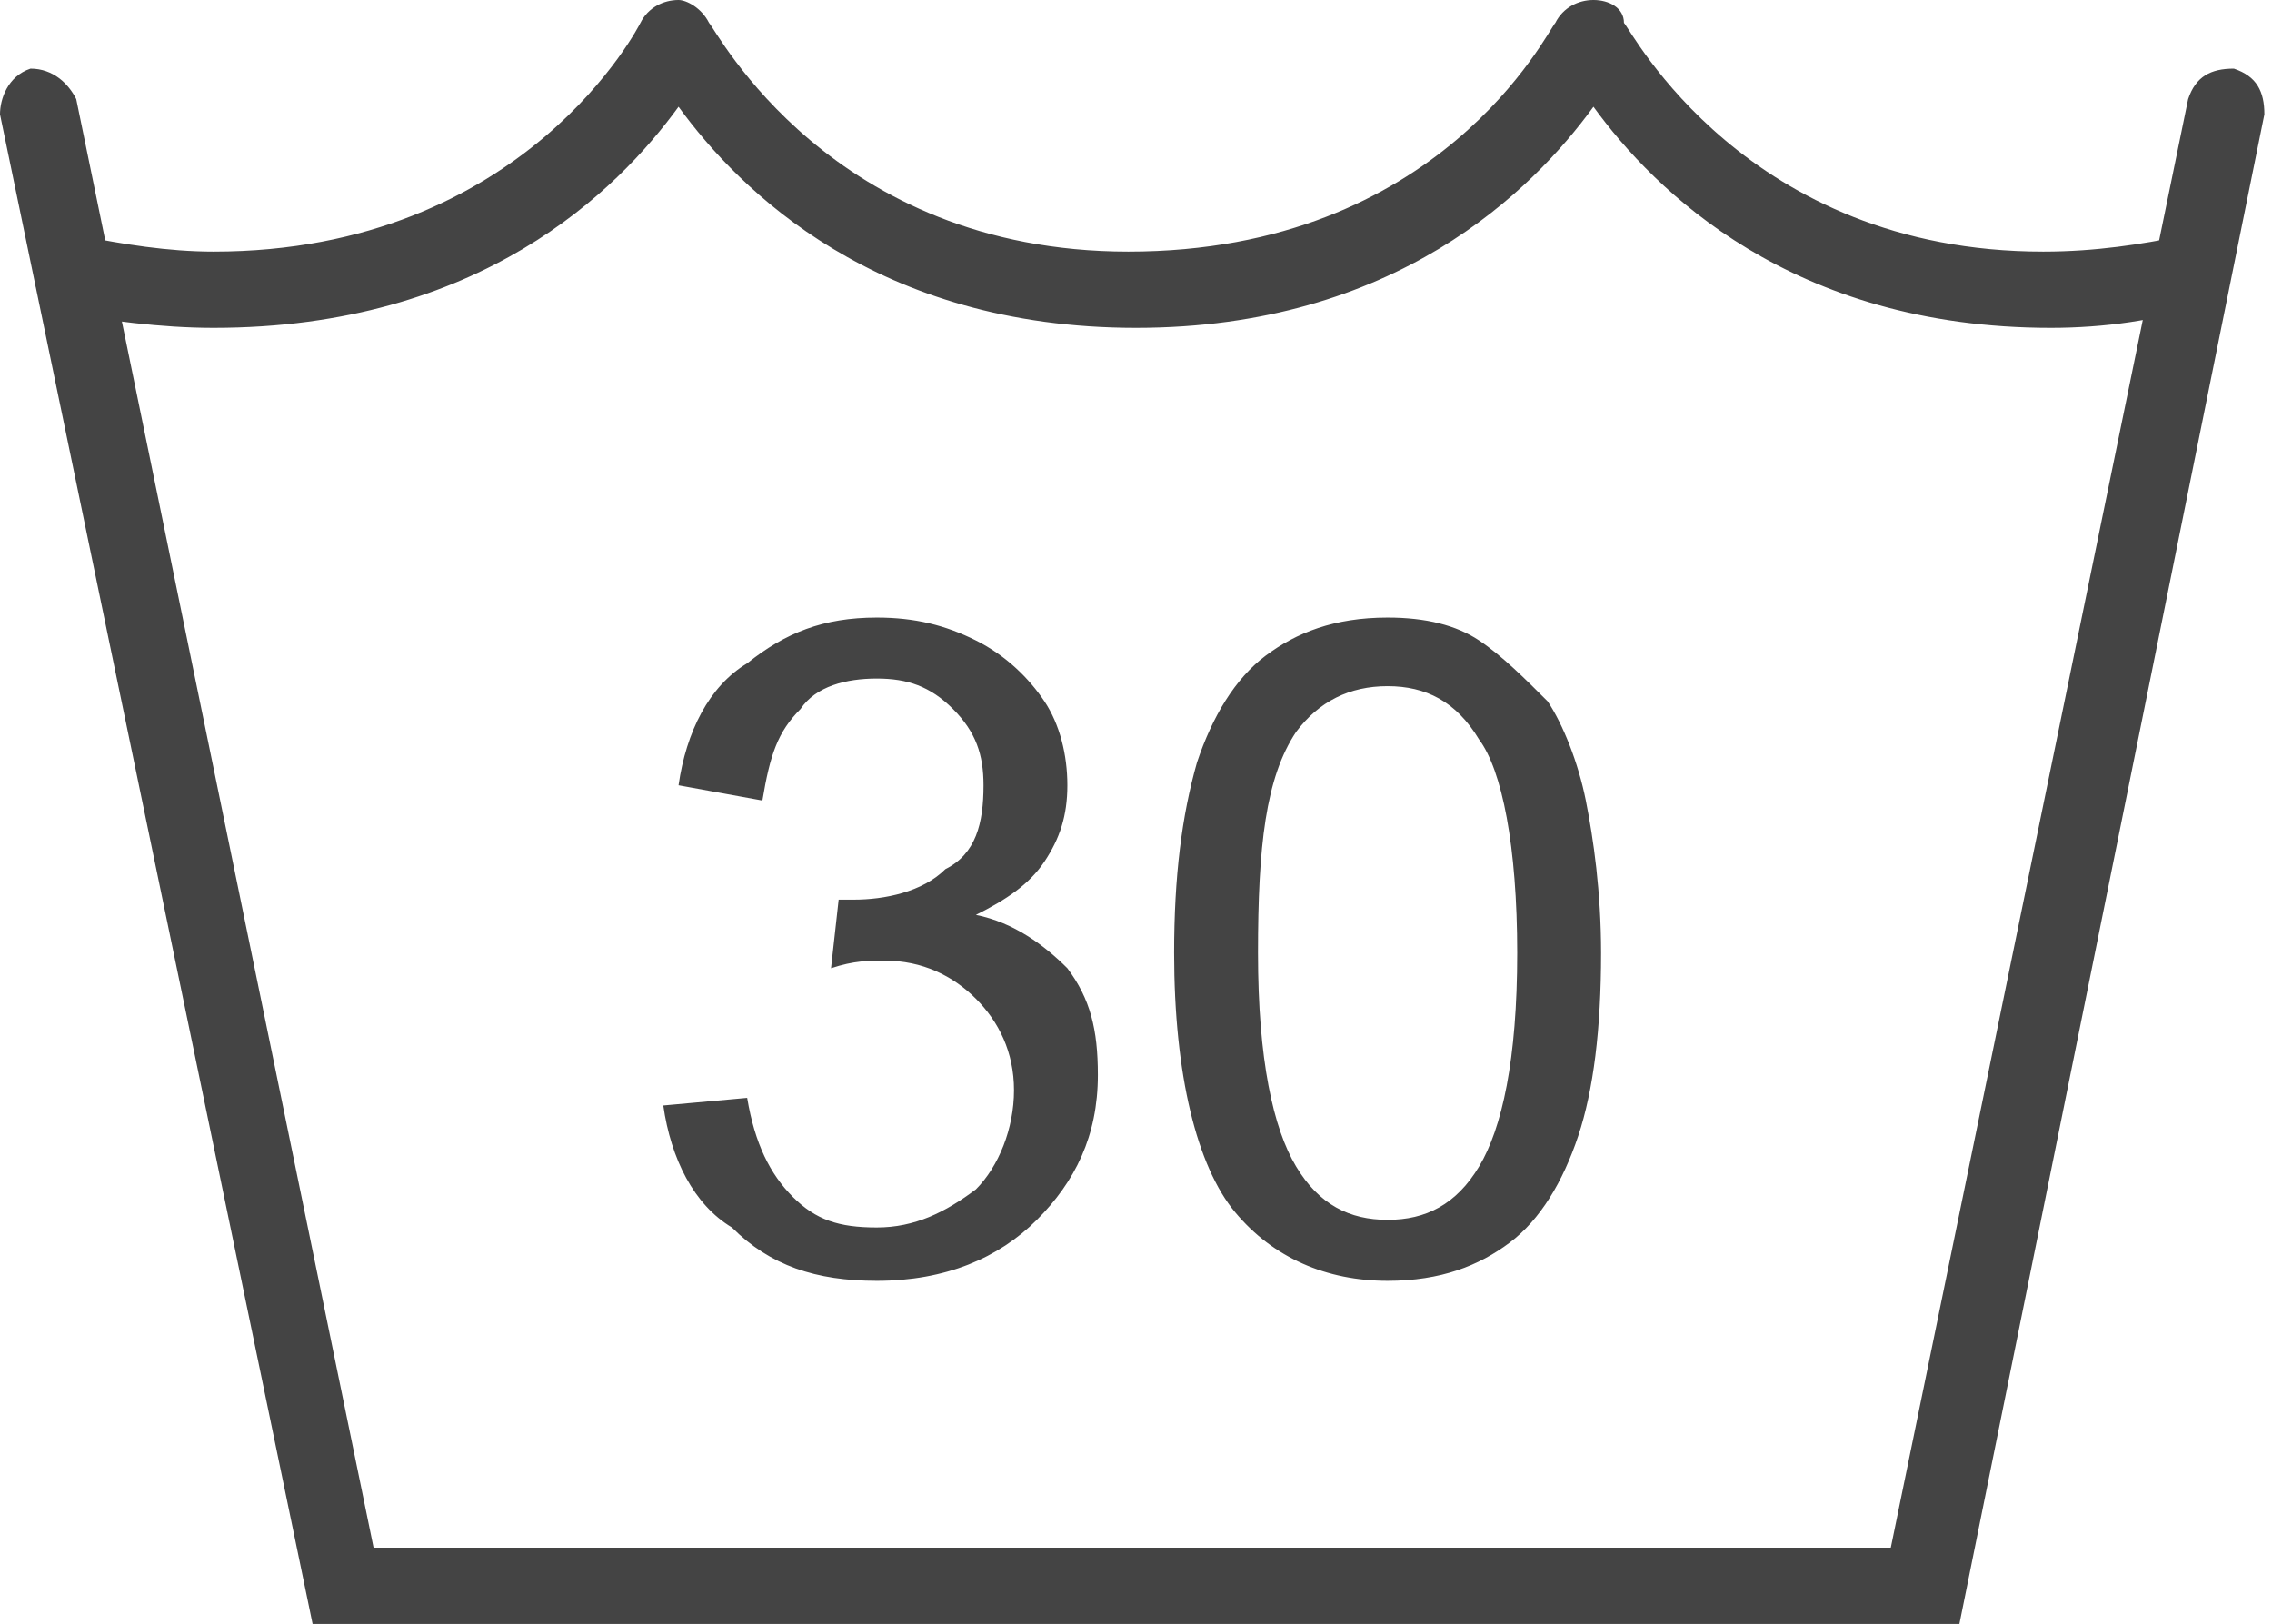
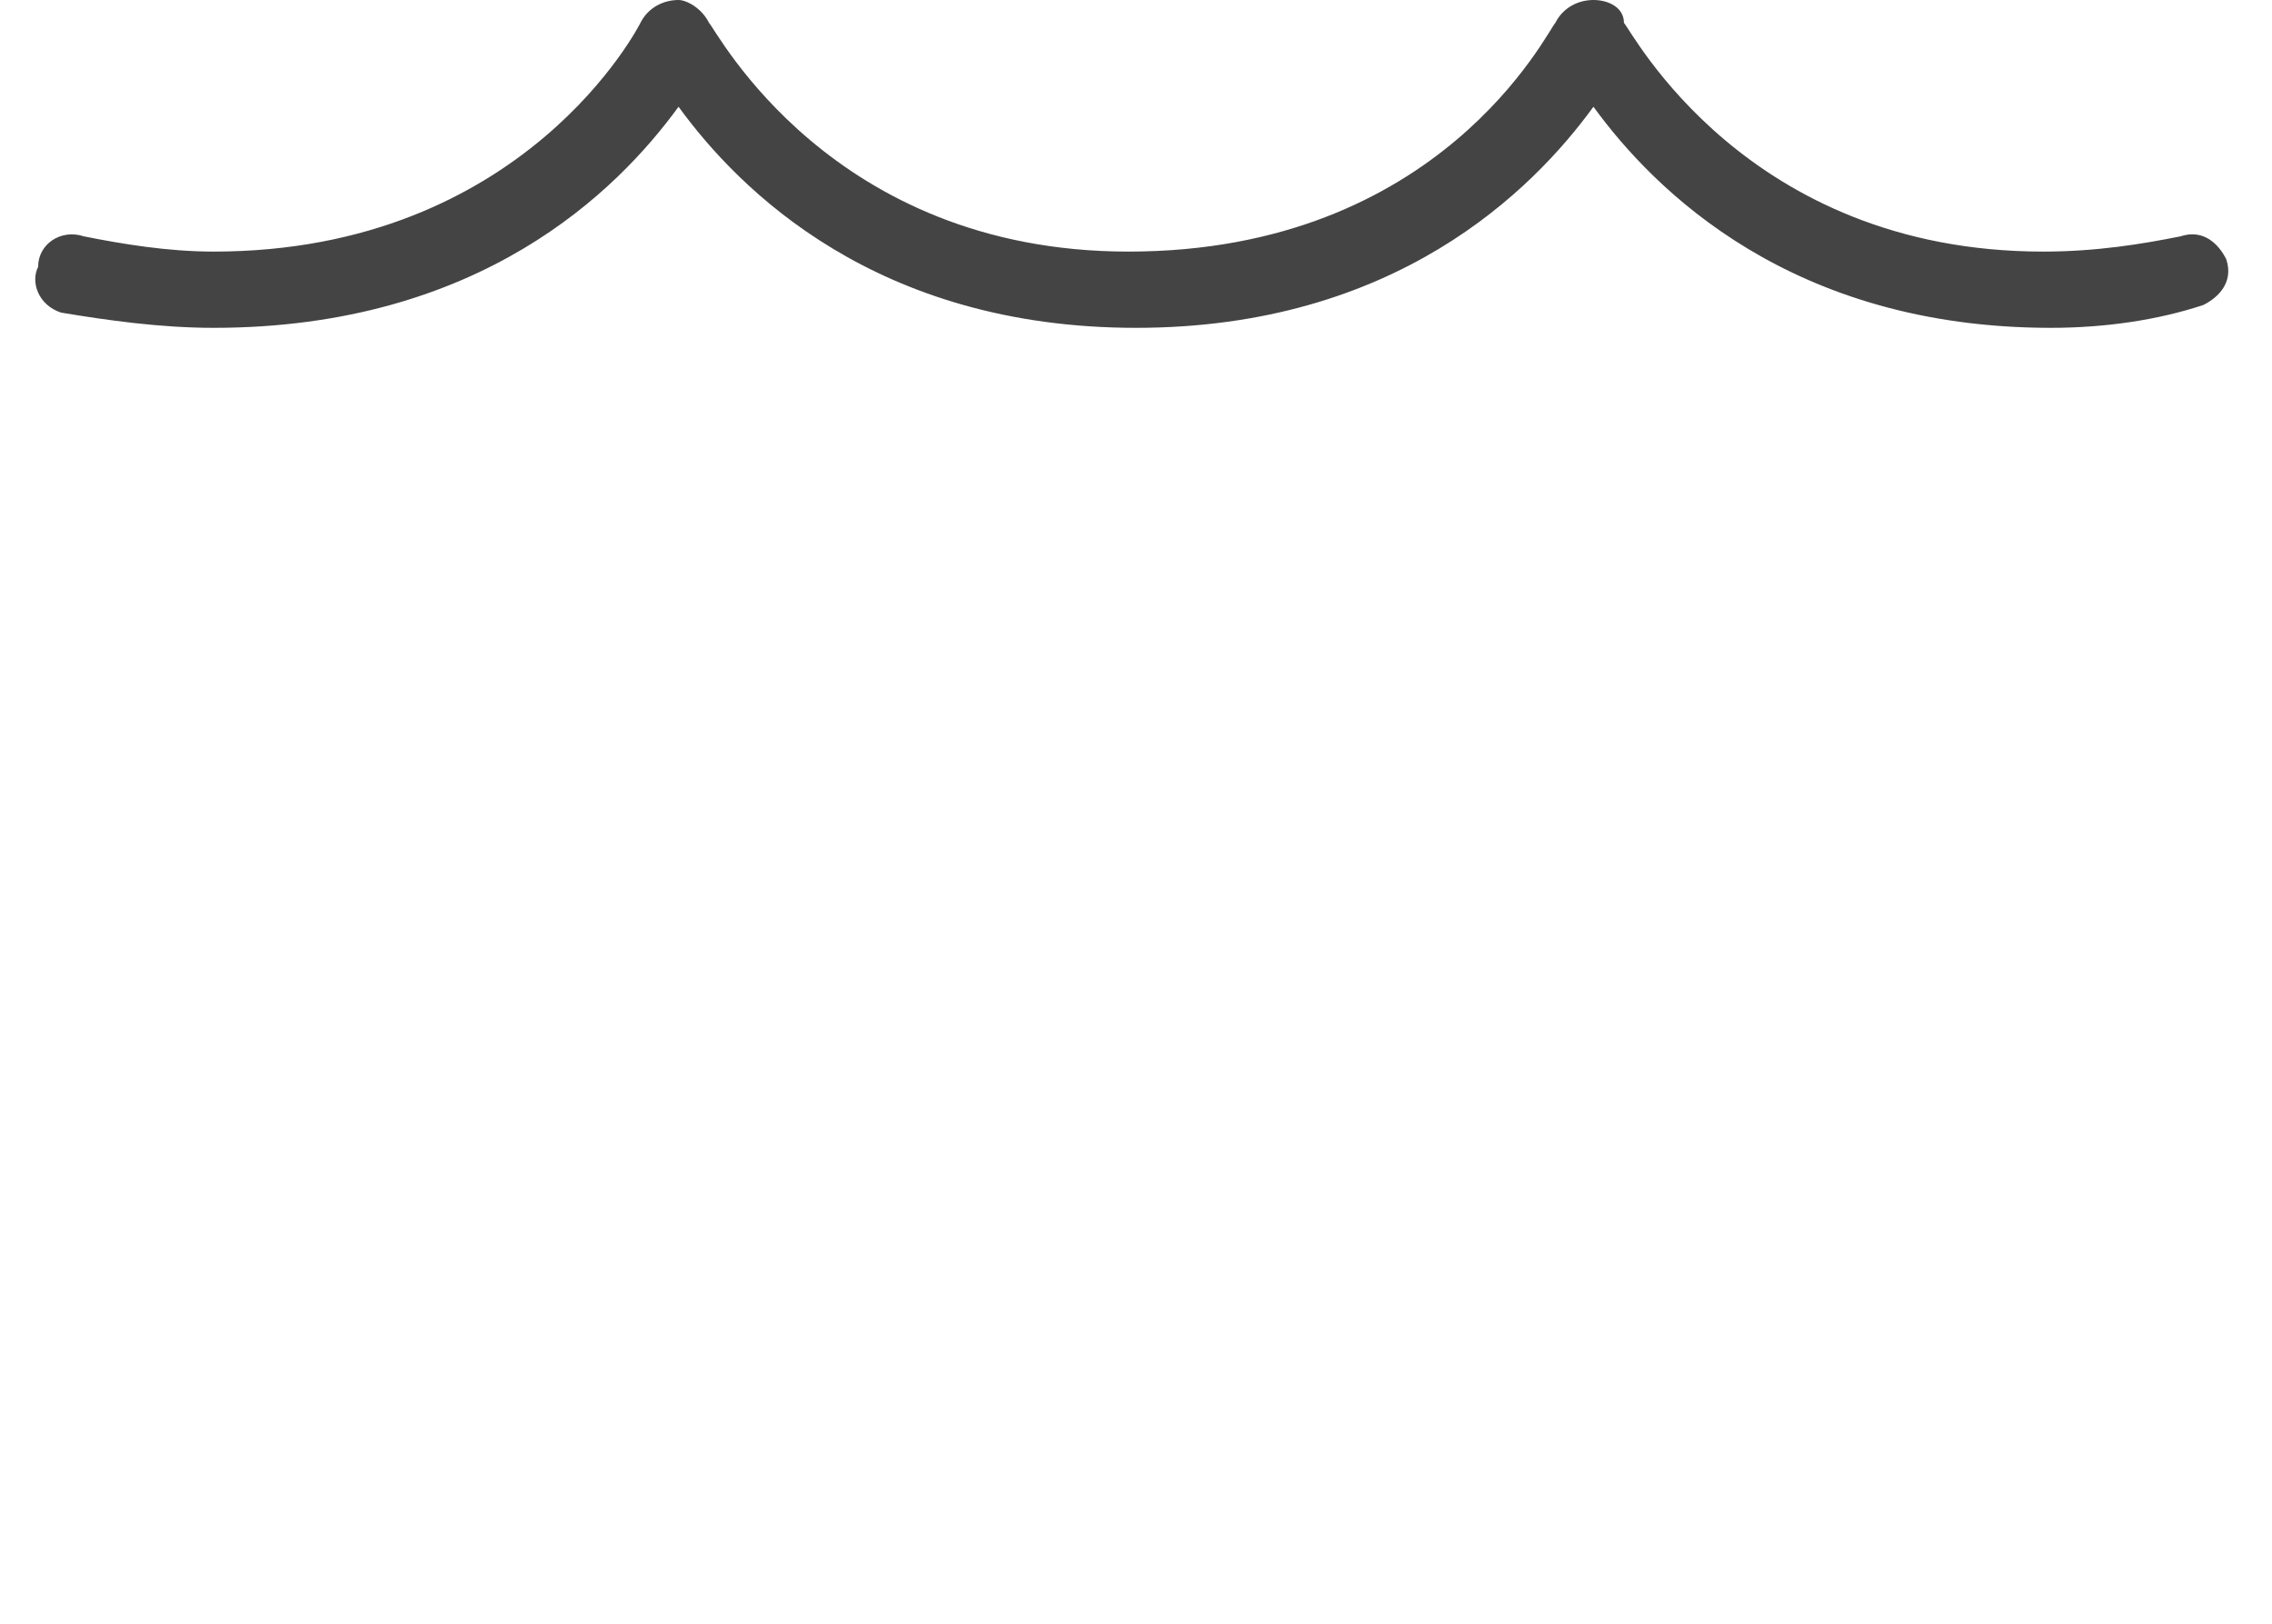
<svg xmlns="http://www.w3.org/2000/svg" viewBox="0 0 29.8 21.3">
  <style>.st0{fill:#444}.st1{fill:#fff}.st2,.st3{fill:none;stroke:#444;stroke-linecap:round;stroke-miterlimit:10}.st3{stroke-linejoin:round}</style>
  <g id="Waschen">
    <path class="st0" d="M26.9 4.3c-3.4 0-5.2-1.8-6-2.9-.8 1.1-2.6 2.9-6 2.9s-5.2-1.8-6-2.9c-.8 1.1-2.6 2.9-6.1 2.9-.7 0-1.4-.1-2-.2-.3-.1-.4-.4-.3-.6 0-.3.3-.5.6-.4.5.1 1.1.2 1.7.2 4.1 0 5.6-3 5.6-3 .1-.2.3-.3.5-.3.1 0 .3.1.4.3.1.1 1.6 3 5.5 3 4.1 0 5.5-2.9 5.6-3 .1-.2.3-.3.5-.3s.4.1.4.3c.1.1 1.6 3 5.5 3 .7 0 1.3-.1 1.8-.2.3-.1.5.1.6.3.1.3-.1.5-.3.6-.6.2-1.3.3-2 .3z" />
-     <path class="st0" d="M25.7 21.3H4.1L0 1.5c0-.2.1-.5.4-.6.3 0 .5.2.6.4l3.9 19h19.9l3.9-19c.1-.3.3-.4.6-.4.3.1.4.3.4.6l-4 19.8z" />
-     <path class="st0" d="M8.7 14.5l1.1-.1c.1.6.3 1 .6 1.3.3.3.6.4 1.1.4.5 0 .9-.2 1.3-.5.3-.3.5-.8.5-1.3s-.2-.9-.5-1.2c-.3-.3-.7-.5-1.2-.5-.2 0-.4 0-.7.1l.1-.9h.2c.4 0 .9-.1 1.2-.4.4-.2.5-.6.5-1.1 0-.4-.1-.7-.4-1-.3-.3-.6-.4-1-.4s-.8.1-1 .4c-.3.3-.4.6-.5 1.2l-1.1-.2c.1-.7.4-1.3.9-1.6.5-.4 1-.6 1.7-.6.5 0 .9.1 1.3.3.4.2.7.5.9.8.2.3.3.7.3 1.1 0 .4-.1.7-.3 1-.2.3-.5.5-.9.7.5.1.9.4 1.2.7.3.4.4.8.4 1.4 0 .8-.3 1.4-.8 1.9s-1.2.8-2.1.8c-.8 0-1.4-.2-1.9-.7-.5-.3-.8-.9-.9-1.6zm6.7-2c0-1 .1-1.8.3-2.5.2-.6.5-1.1.9-1.4.4-.3.9-.5 1.6-.5.5 0 .9.1 1.2.3.3.2.6.5.9.8.2.3.4.8.5 1.3.1.5.2 1.2.2 2 0 1-.1 1.8-.3 2.4-.2.6-.5 1.1-.9 1.4-.4.3-.9.5-1.6.5-.8 0-1.5-.3-2-.9-.5-.6-.8-1.8-.8-3.4zm1.1 0c0 1.4.2 2.3.5 2.8s.7.7 1.2.7.9-.2 1.2-.7c.3-.5.5-1.4.5-2.8s-.2-2.4-.5-2.8c-.3-.5-.7-.7-1.2-.7s-.9.2-1.2.6c-.4.6-.5 1.5-.5 2.9z" />
  </g>
</svg>